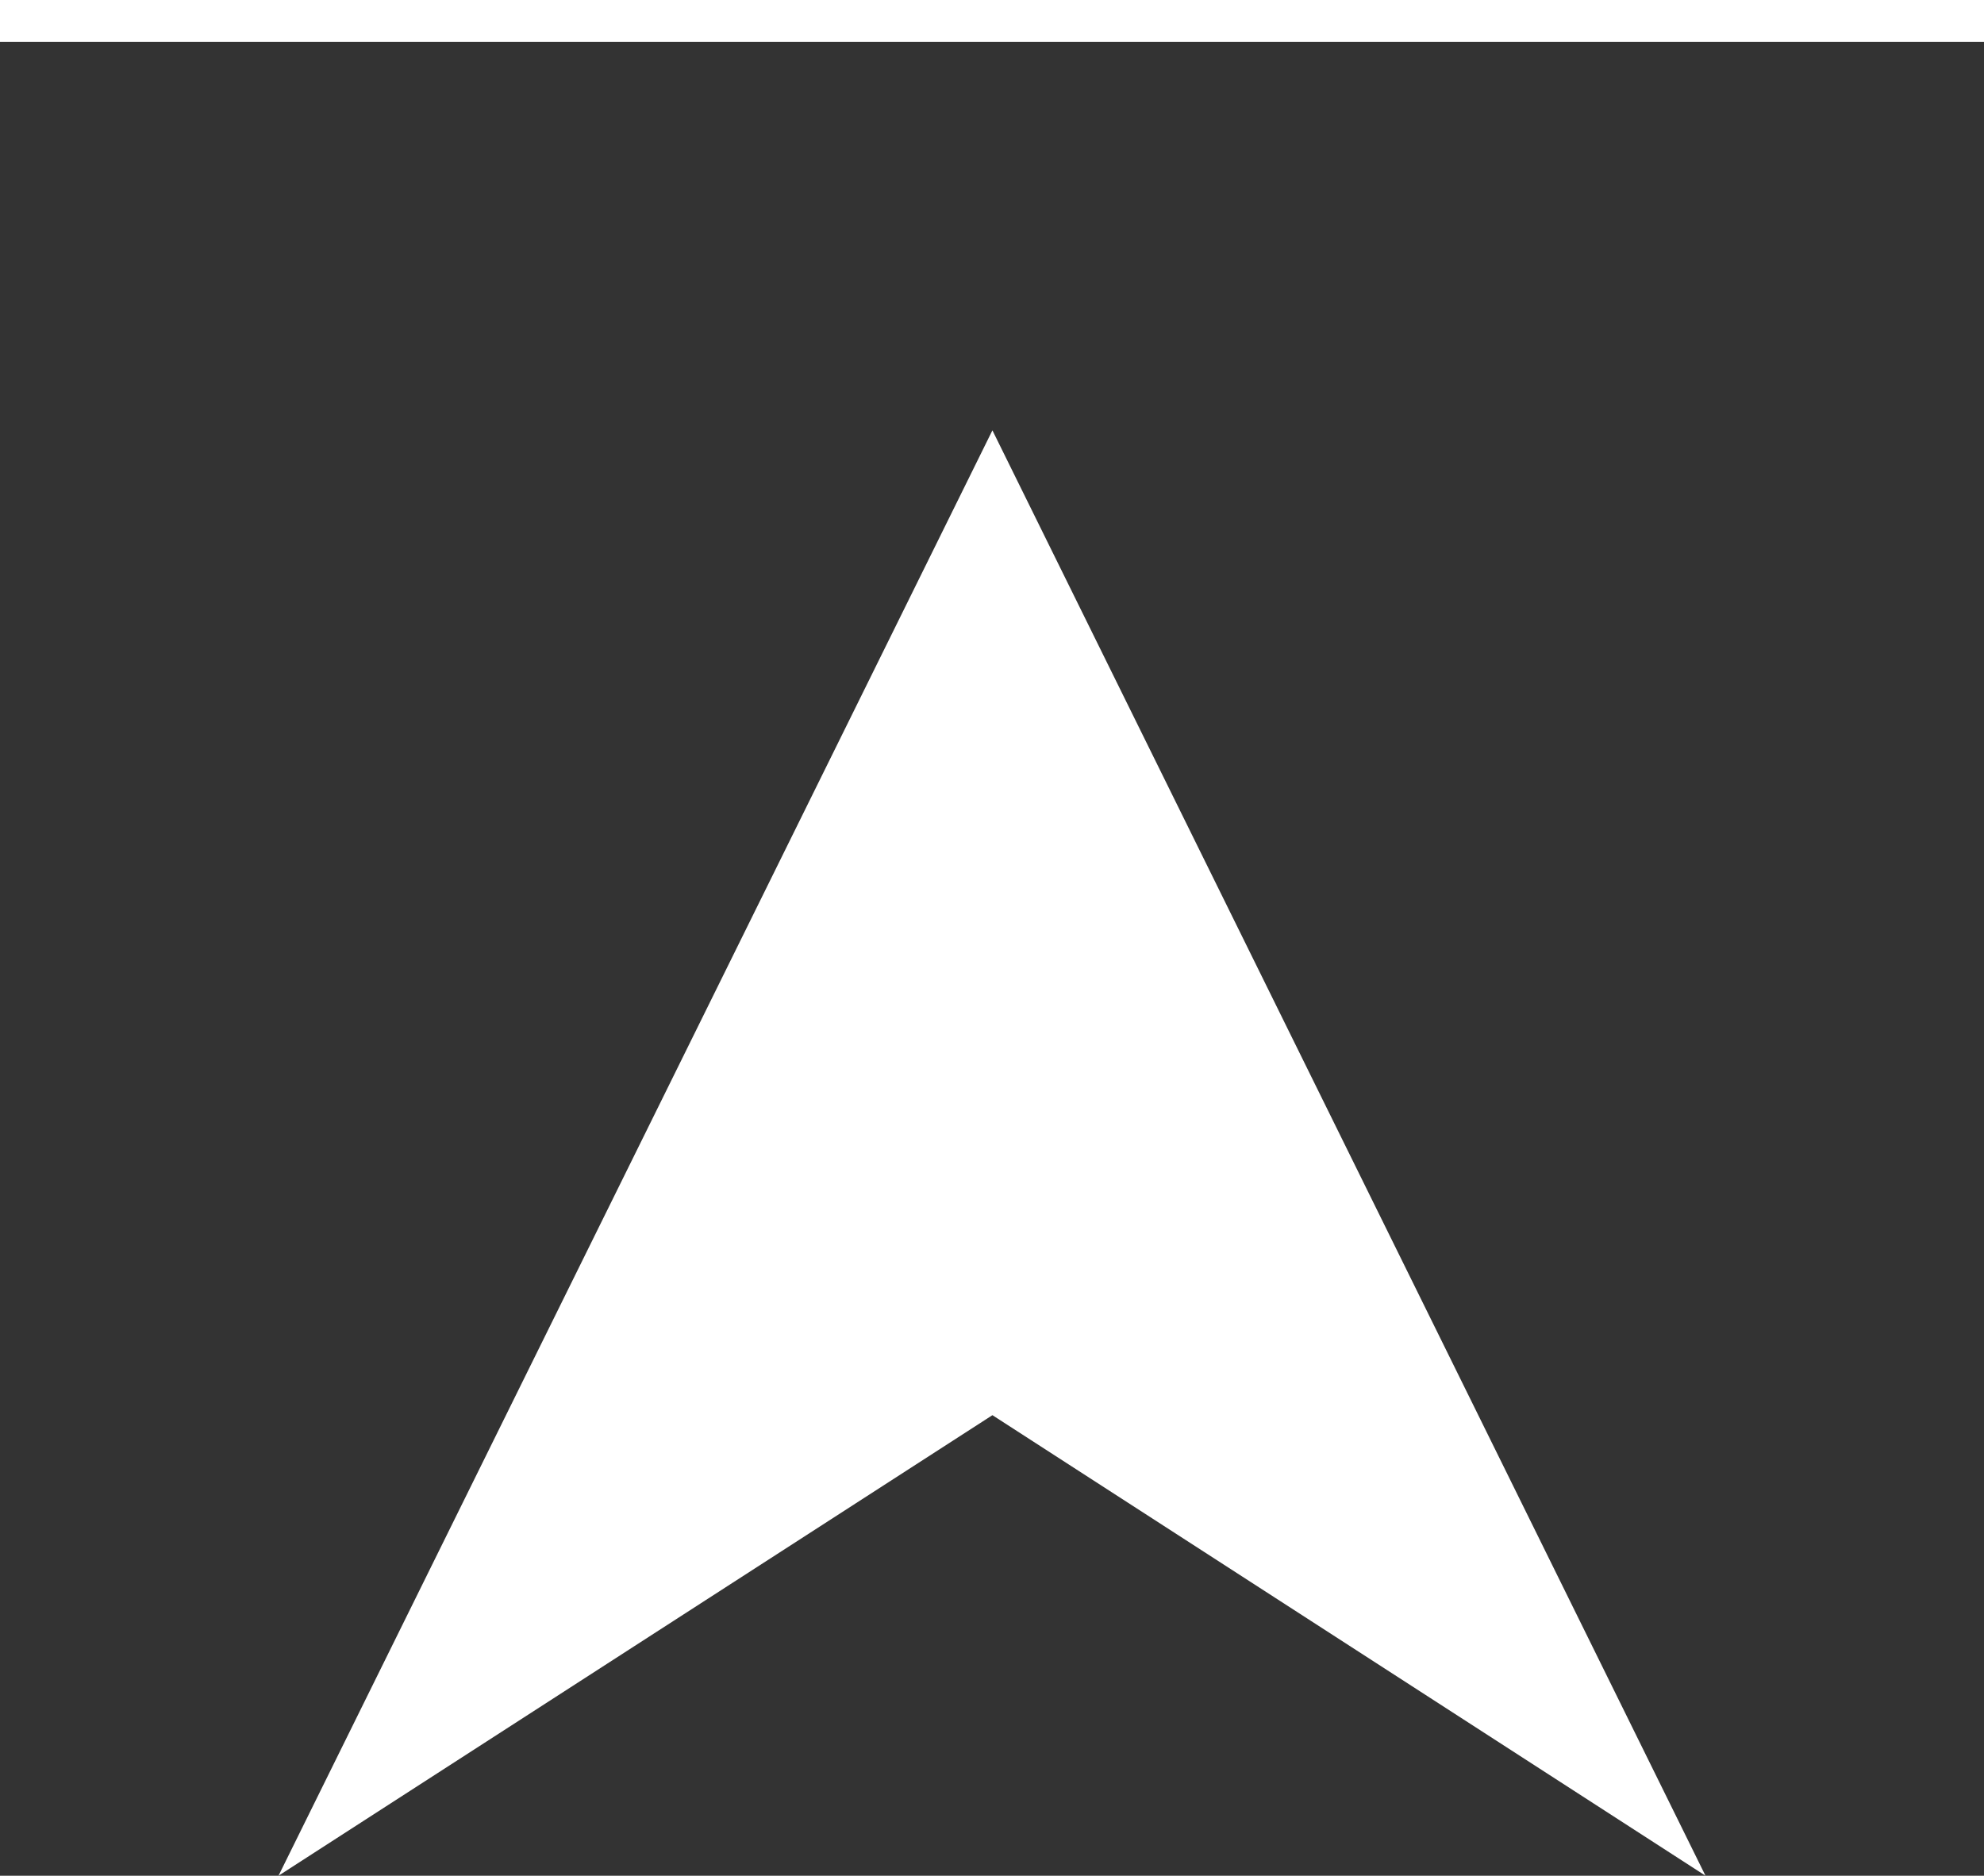
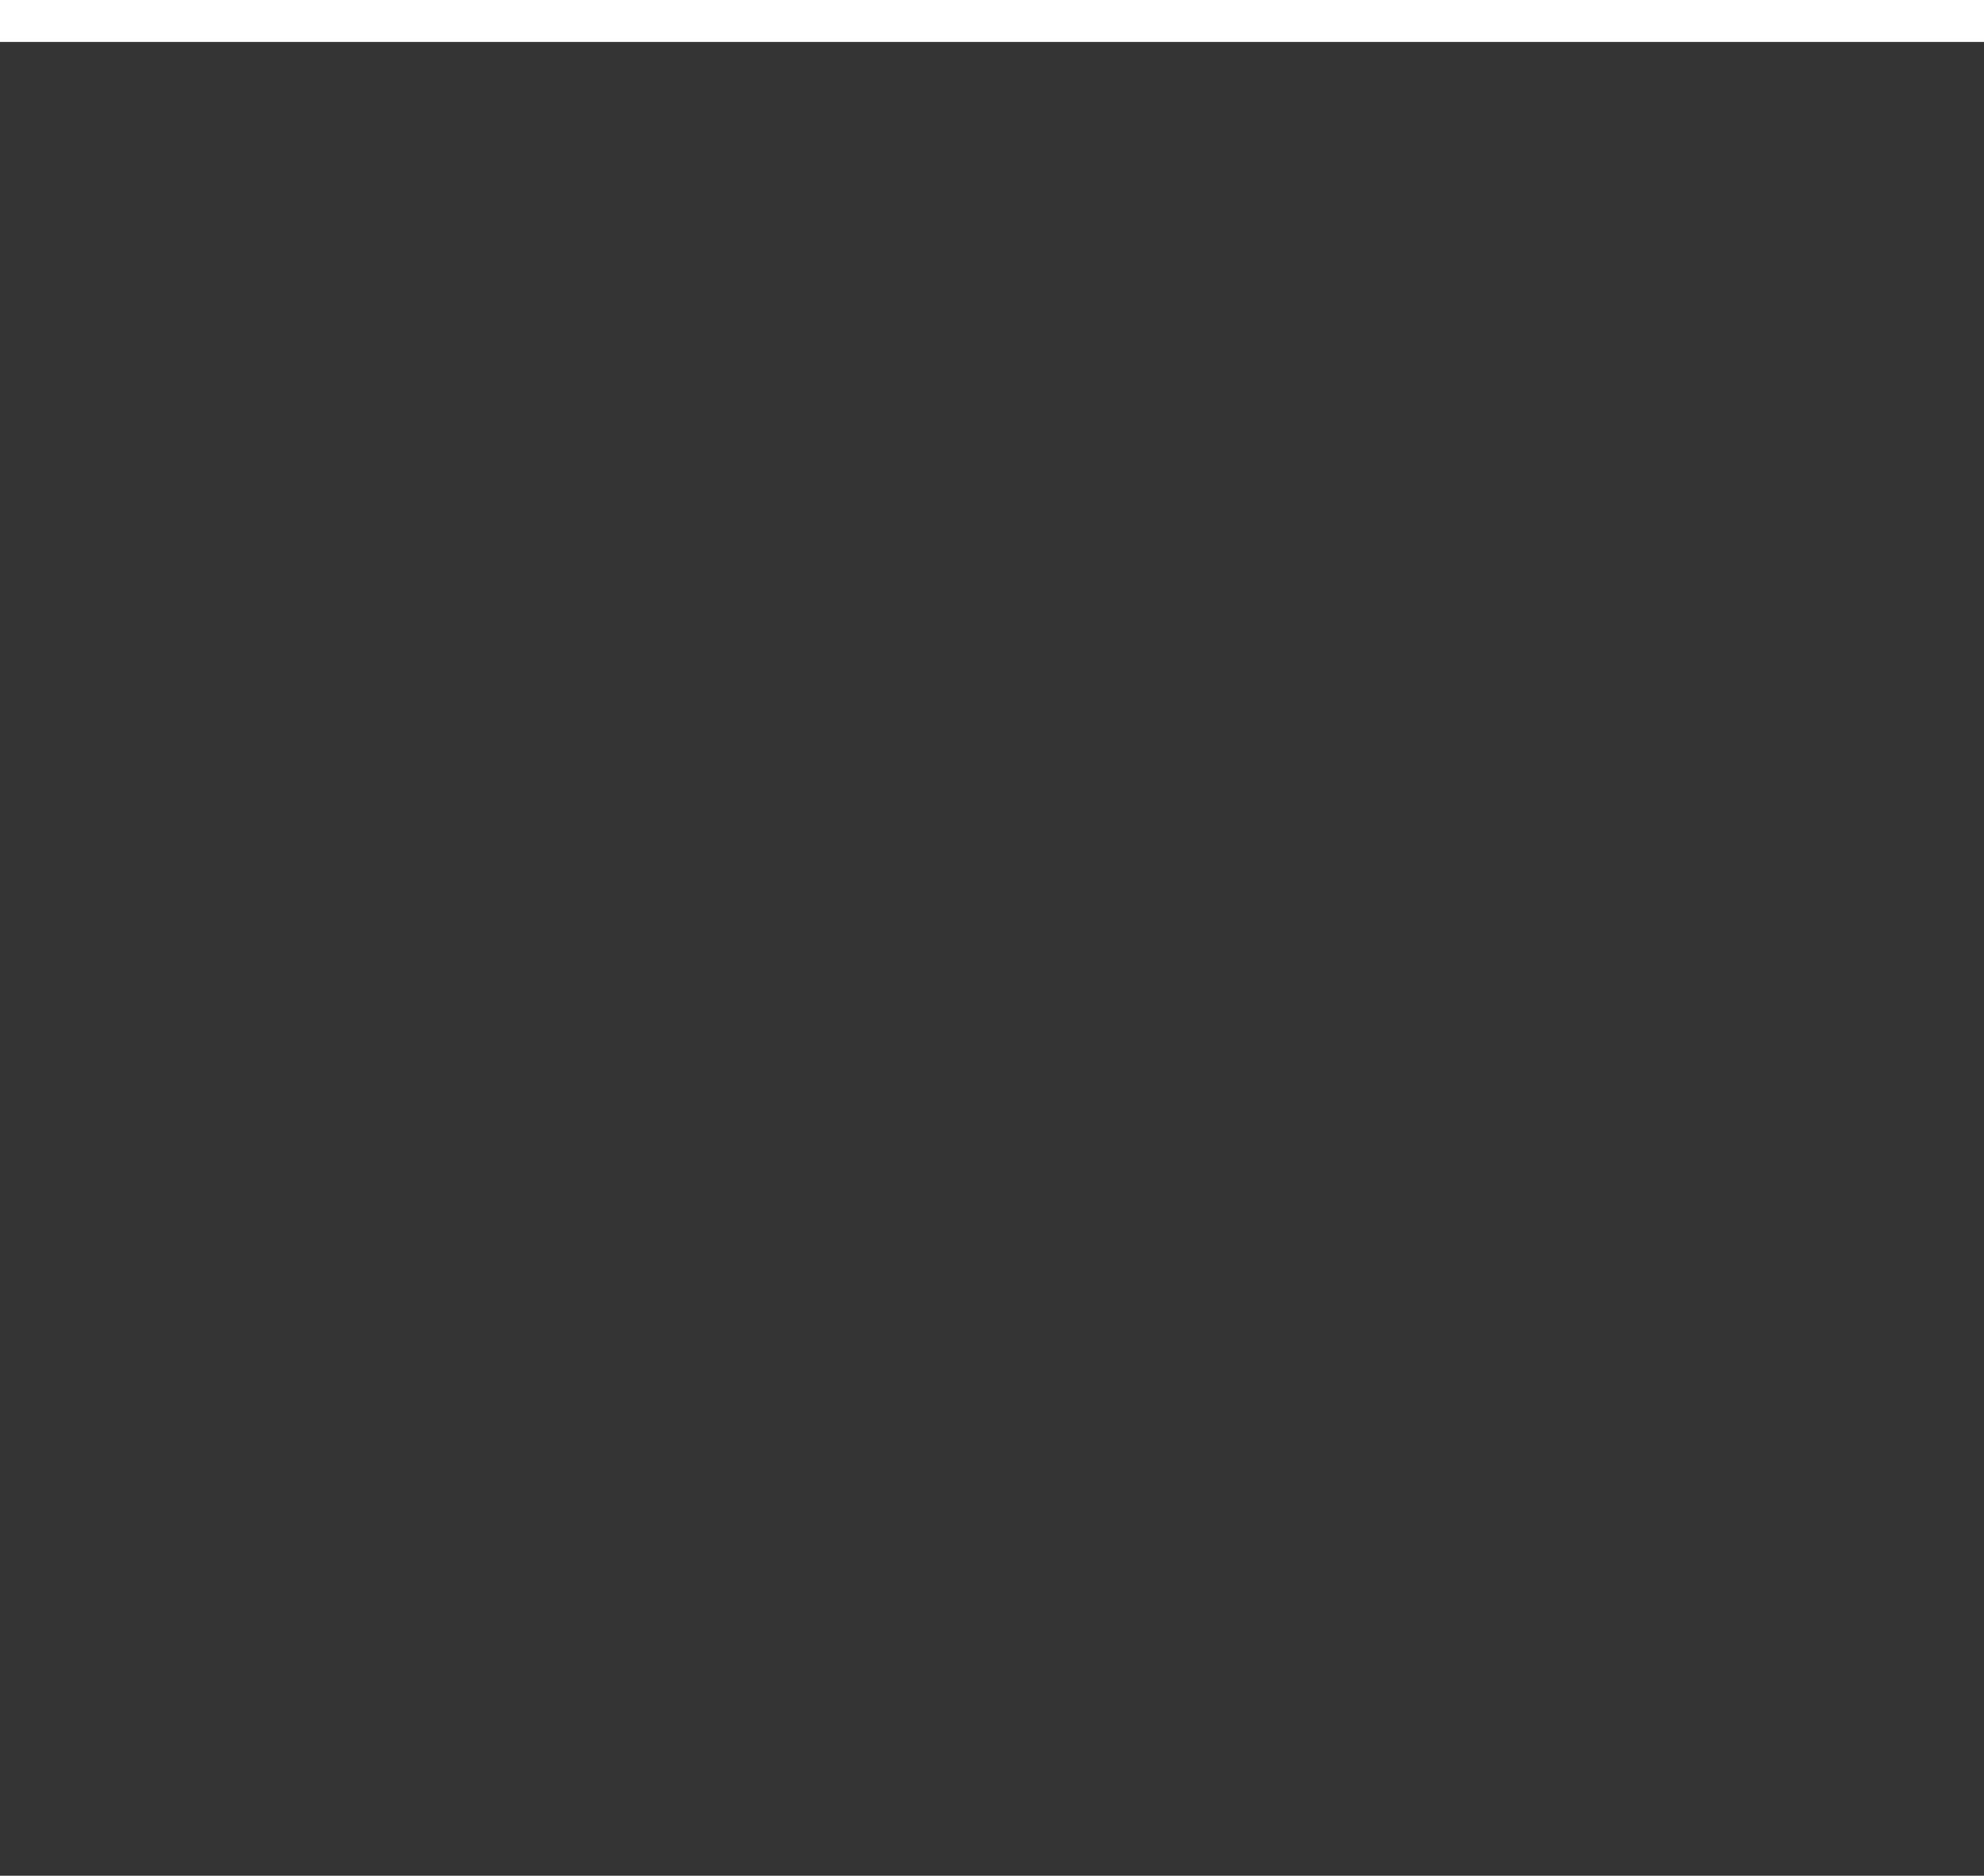
<svg xmlns="http://www.w3.org/2000/svg" width="23.65" height="22.36" viewBox="0 0 23.65 22.36">
  <rect x="0" y="0" width="23.65" height="22.36" fill="#333333" stroke="none" />
  <defs>
    <style>.cls-1{fill:#fff;}.cls-2{fill:none;stroke:#fff;stroke-miterlimit:10;stroke-width:0.5px;}</style>
  </defs>
  <g id="レイヤー_2" data-name="レイヤー 2">
    <g id="レイヤー_1-2" data-name="レイヤー 1">
-       <polygon class="cls-1" points="3.32 22.36 11.83 16.87 20.33 22.36 11.83 5.13 3.32 22.36" />
      <line class="cls-2" y1="0.25" x2="23.65" y2="0.25" />
    </g>
  </g>
</svg>